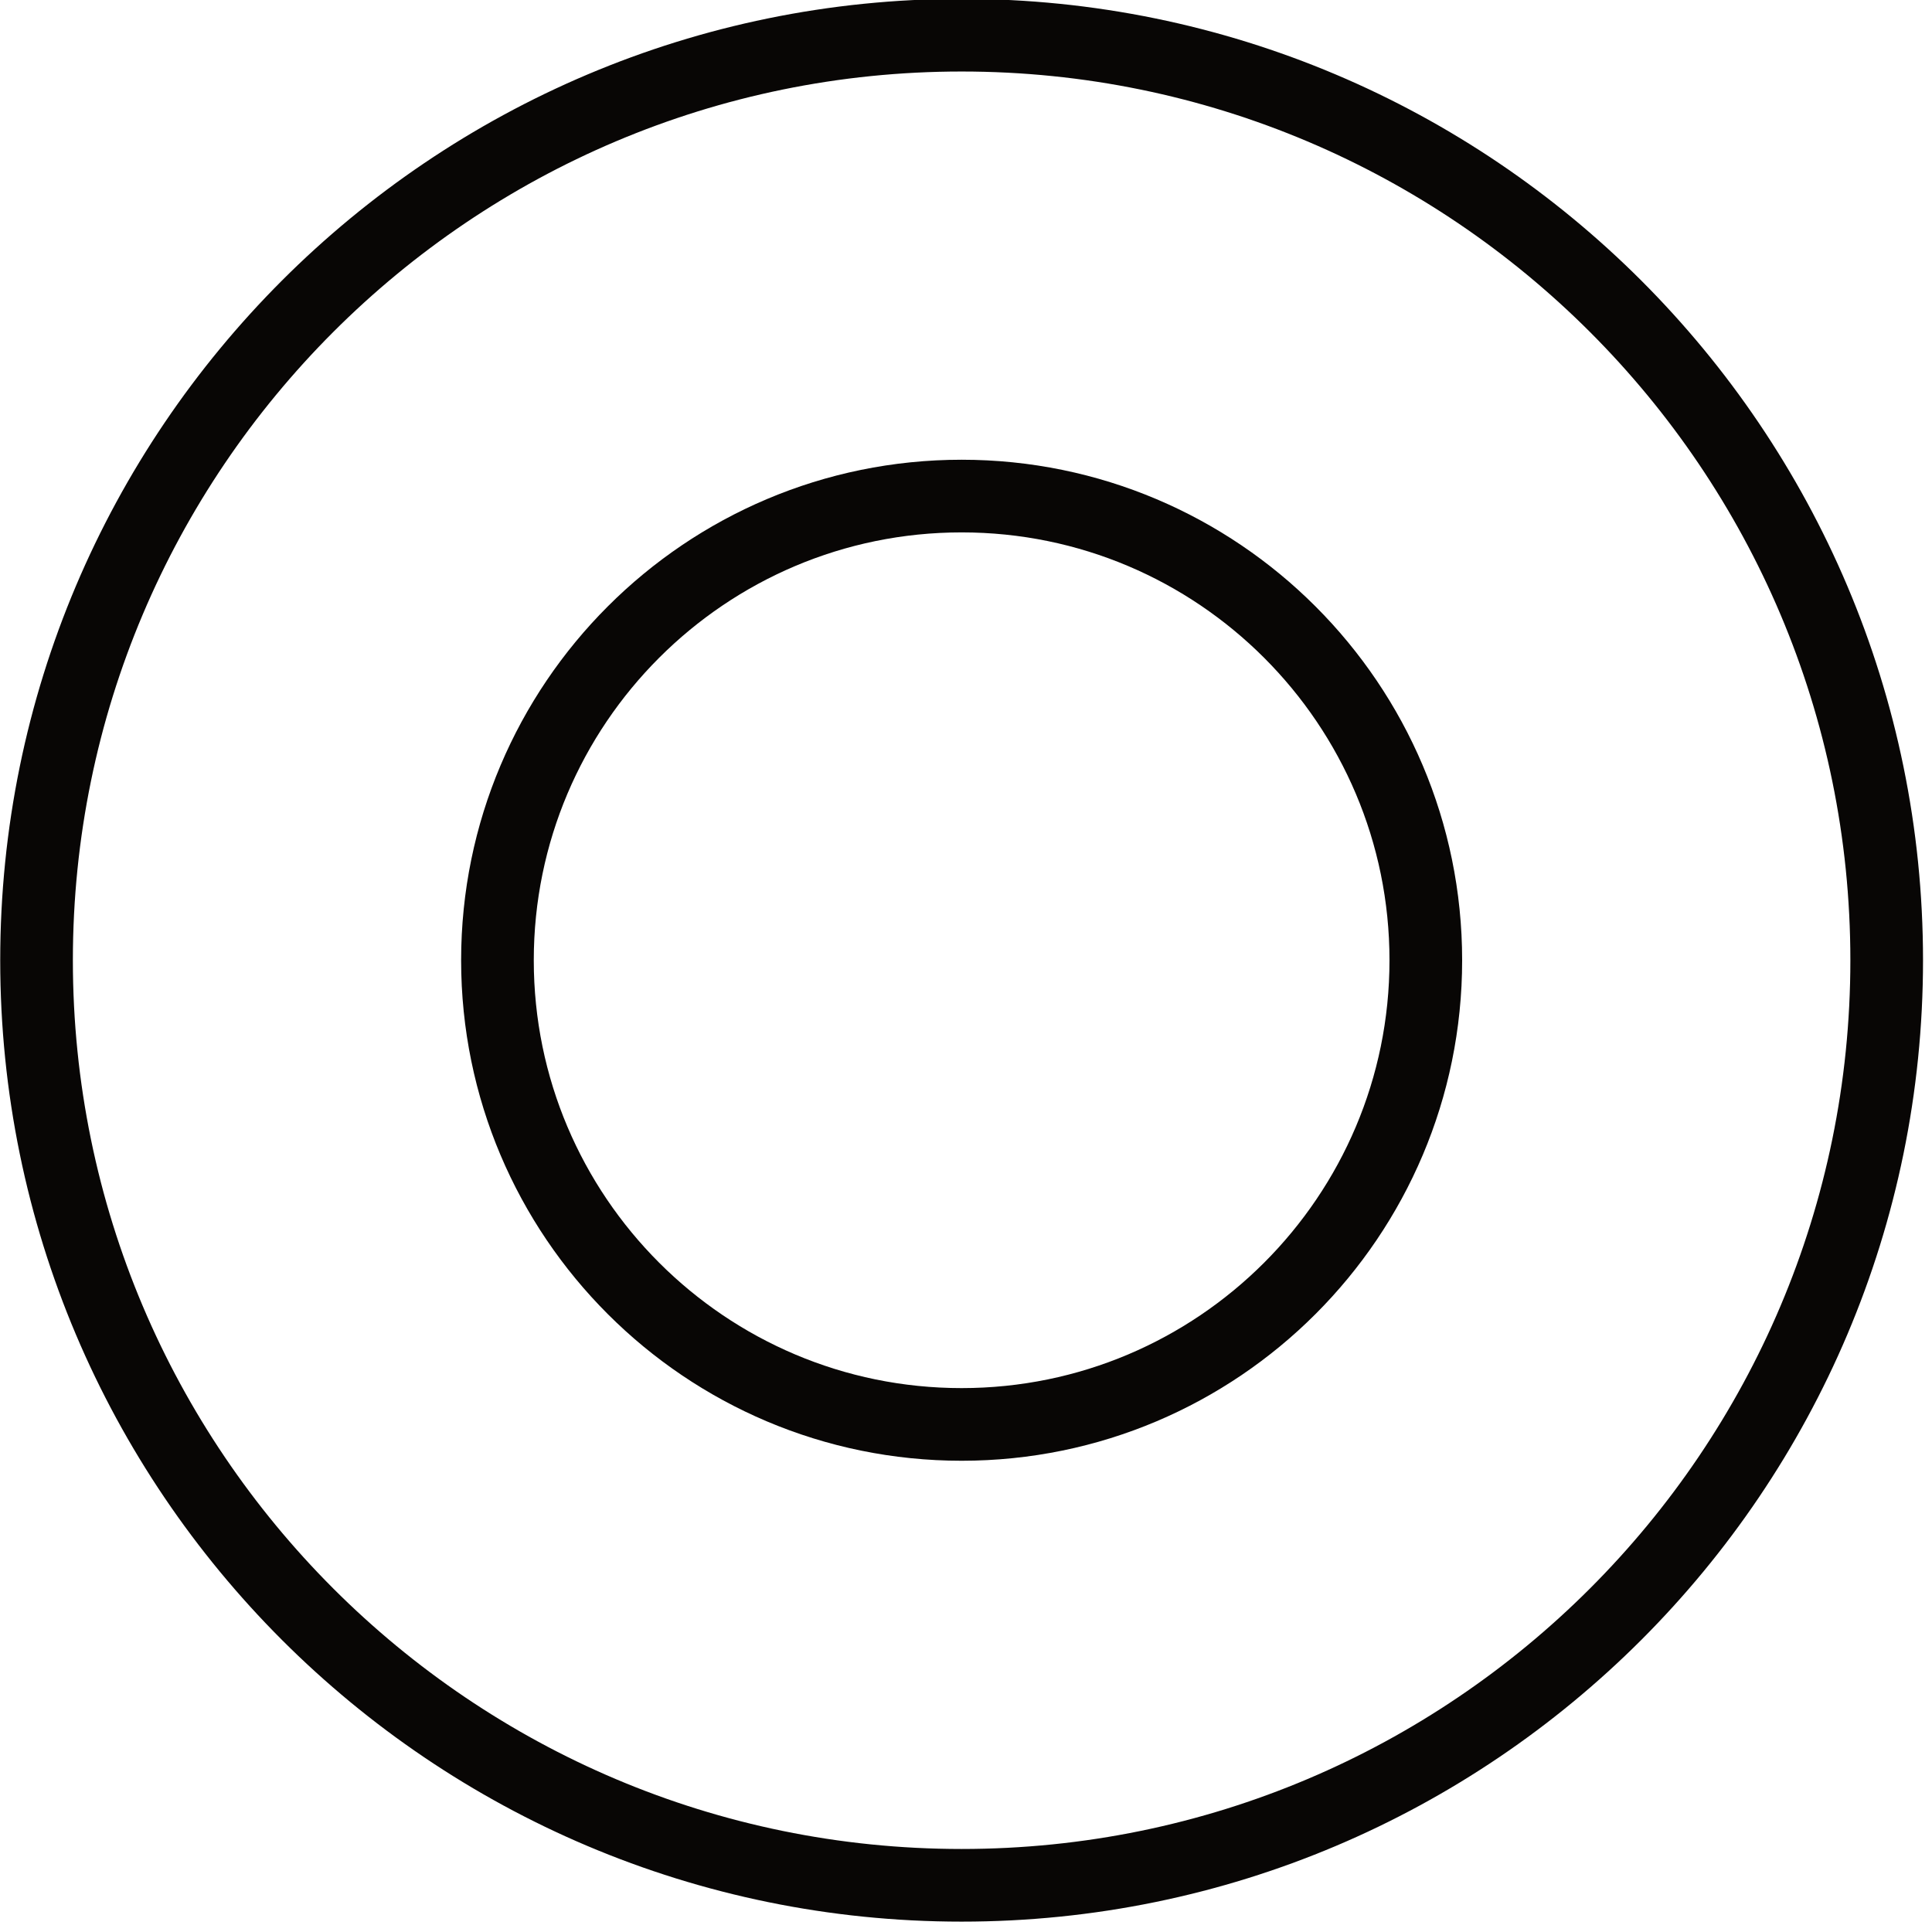
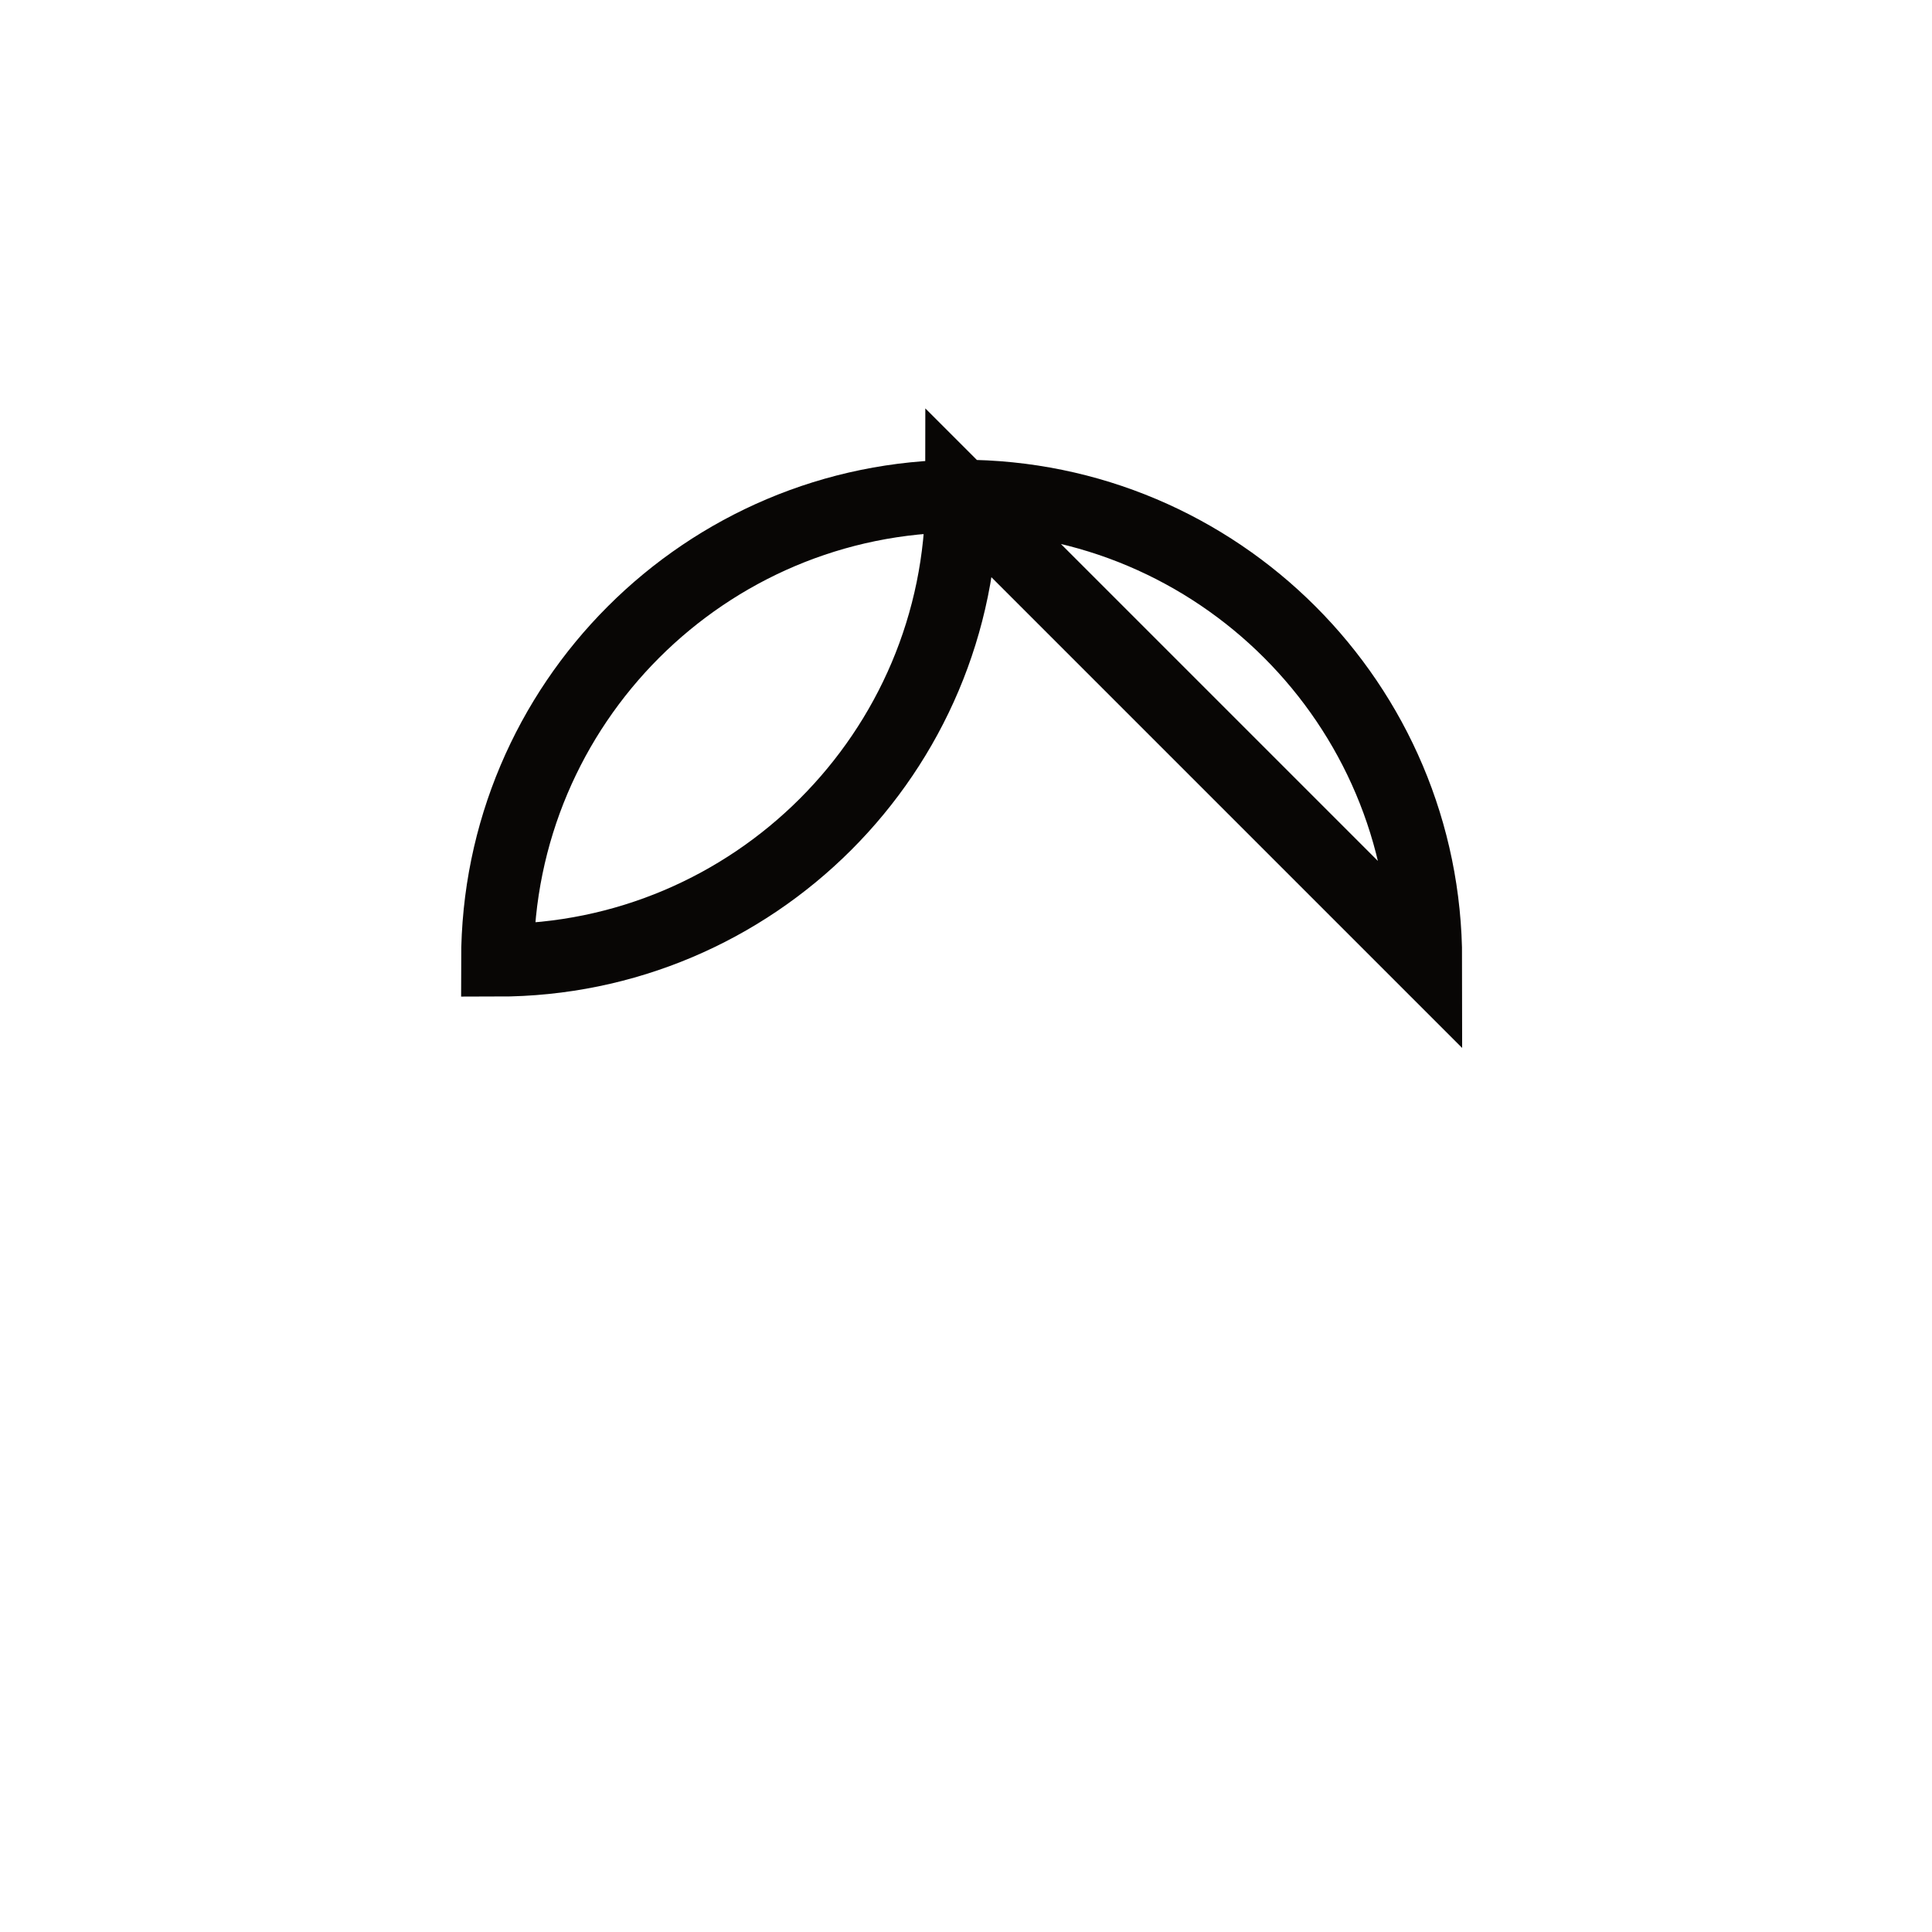
<svg xmlns="http://www.w3.org/2000/svg" width="100%" height="100%" viewBox="0 0 71 71" version="1.1" xml:space="preserve" style="fill-rule:evenodd;clip-rule:evenodd;stroke-miterlimit:10;">
  <g>
    <g>
-       <path d="M69.335,35.289c-0,-18.763 -15.233,-33.996 -33.996,-33.996c-18.763,-0 -33.996,15.233 -33.996,33.996c-0,18.762 15.233,33.995 33.996,33.995c18.763,0 33.996,-15.233 33.996,-33.995Z" style="fill:none;stroke:rgb(8,6,5);stroke-width:2.67px;" />
-       <path d="M52.398,35.289c-0,-9.415 -7.644,-17.059 -17.059,-17.059c-9.414,0 -17.058,7.644 -17.058,17.059c0,9.414 7.644,17.058 17.058,17.058c9.415,-0 17.059,-7.644 17.059,-17.058Z" style="fill:none;stroke:rgb(8,6,5);stroke-width:2.67px;" />
+       <path d="M52.398,35.289c-0,-9.415 -7.644,-17.059 -17.059,-17.059c-9.414,0 -17.058,7.644 -17.058,17.059c9.415,-0 17.059,-7.644 17.059,-17.058Z" style="fill:none;stroke:rgb(8,6,5);stroke-width:2.67px;" />
    </g>
  </g>
</svg>